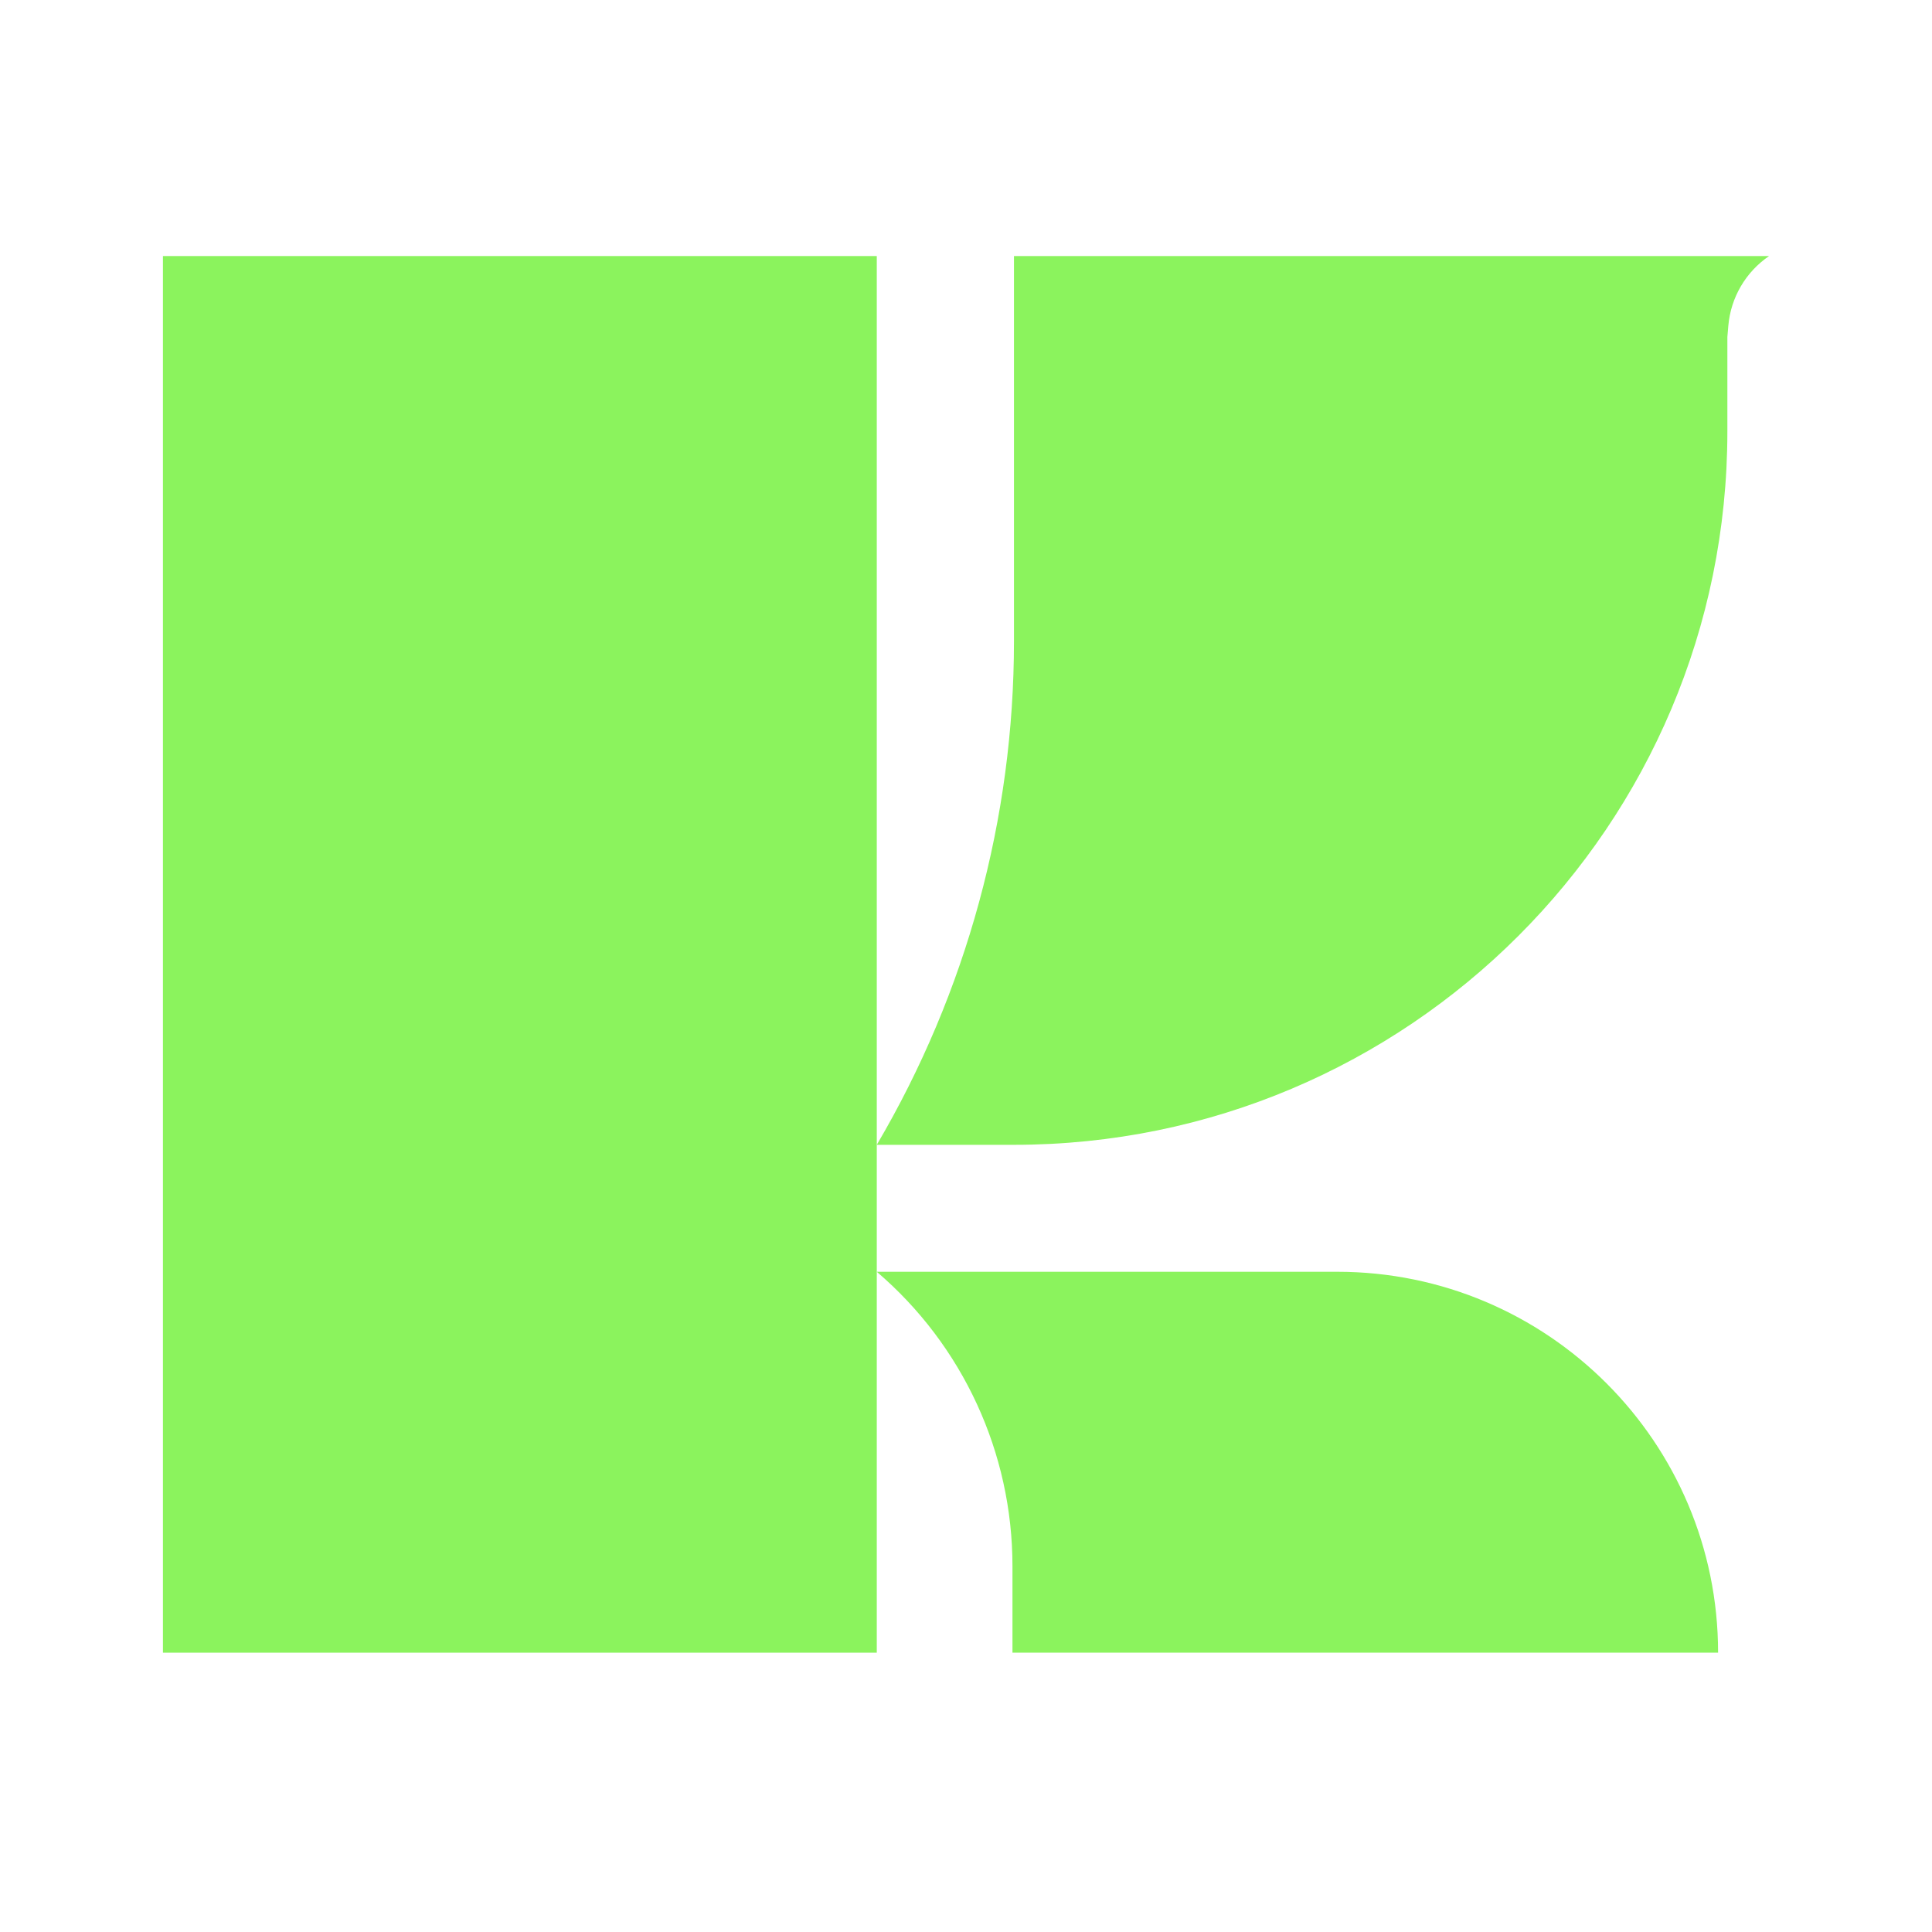
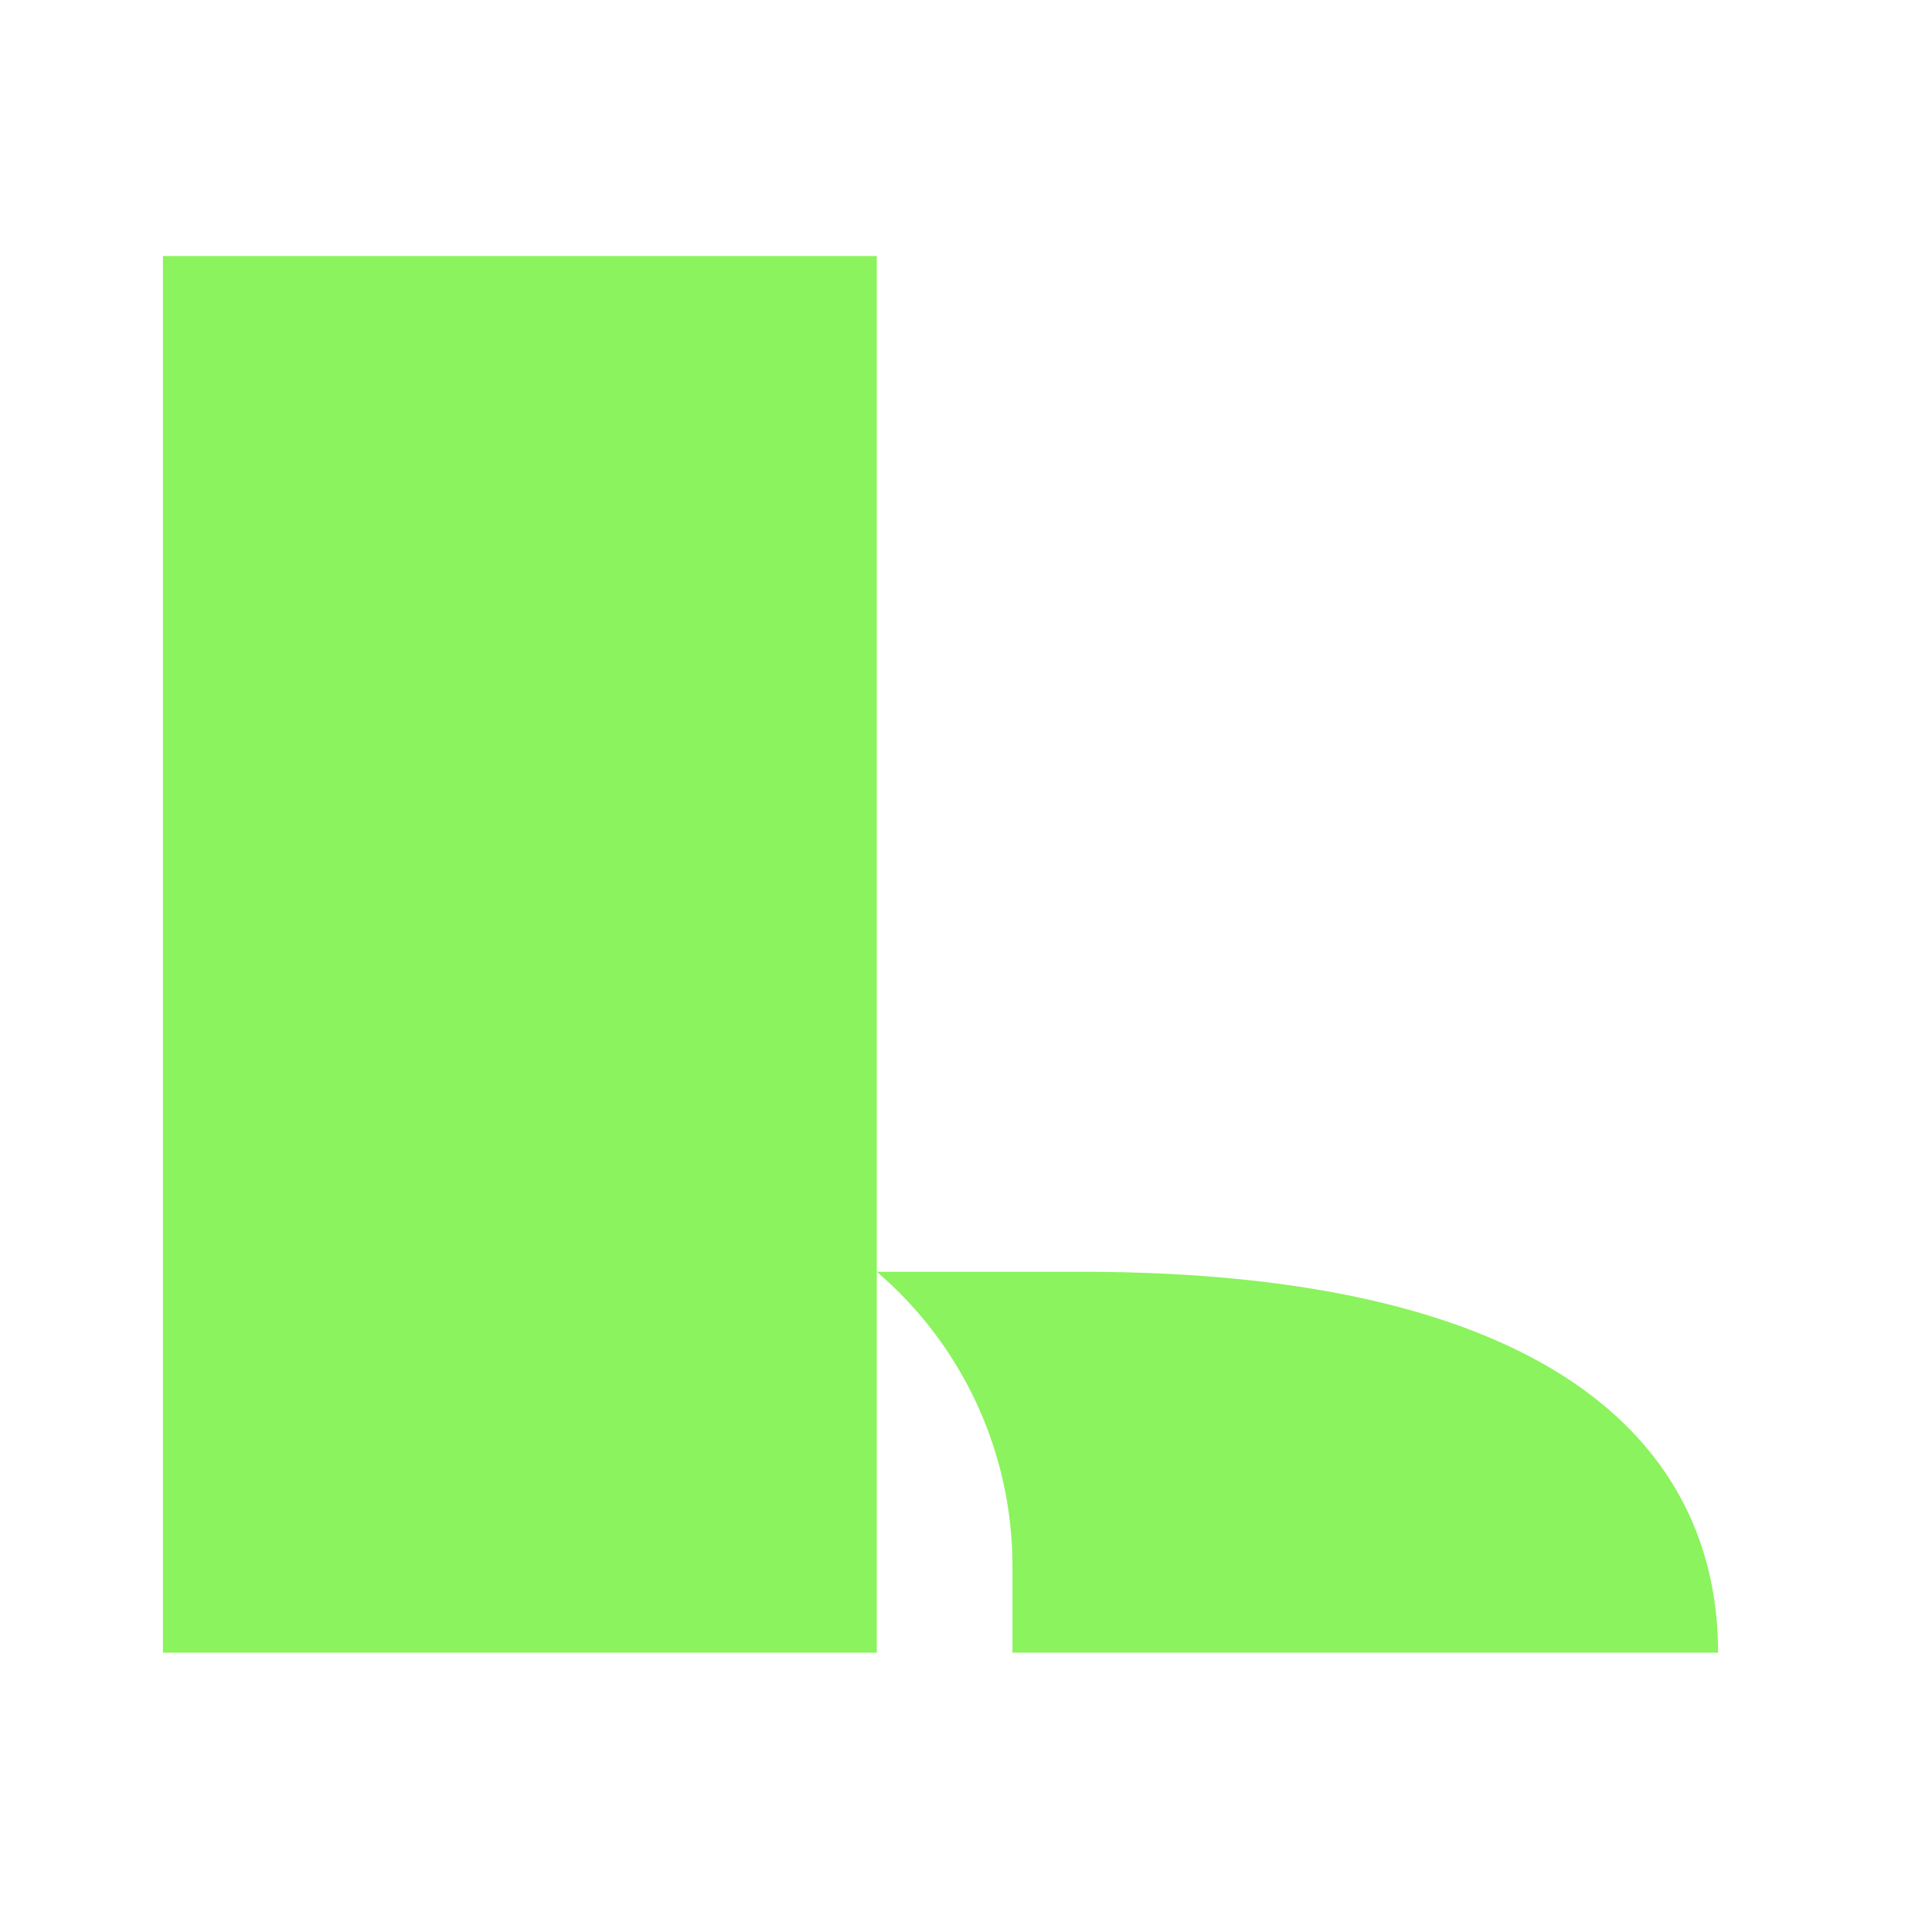
<svg xmlns="http://www.w3.org/2000/svg" width="83px" height="83px" viewBox="0 0 83 83">
  <title>画板备份 21</title>
  <g id="画板备份-21" stroke="none" stroke-width="1" fill="none" fill-rule="evenodd">
    <g id="编组-9备份-3" transform="translate(7, 11)" fill="#8BF35D">
      <rect id="矩形" x="0" y="0" width="30.667" height="60" />
-       <path d="M36.561,0 L65.066,0 L69,0 C67.996,0.685 67.354,1.784 67.25,2.995 L67.209,3.478 L67.209,3.478 L67.209,7.533 C67.209,24.46 53.487,38.182 36.561,38.182 L36.561,38.182 L36.561,38.182 L30.667,38.182 C34.526,31.624 36.561,24.154 36.561,16.546 L36.561,0 L36.561,0 Z" id="矩形备份-3" />
-       <path d="M30.667,43.636 L39.465,43.636 L50.446,43.636 C59.483,43.636 66.81,50.963 66.81,60 L66.81,60 L66.81,60 L36.496,60 L36.496,56.281 C36.496,51.417 34.366,46.796 30.667,43.636 L30.667,43.636 L30.667,43.636 Z" id="矩形备份-11" />
+       <path d="M30.667,43.636 L39.465,43.636 C59.483,43.636 66.81,50.963 66.81,60 L66.81,60 L66.81,60 L36.496,60 L36.496,56.281 C36.496,51.417 34.366,46.796 30.667,43.636 L30.667,43.636 L30.667,43.636 Z" id="矩形备份-11" />
    </g>
  </g>
</svg>